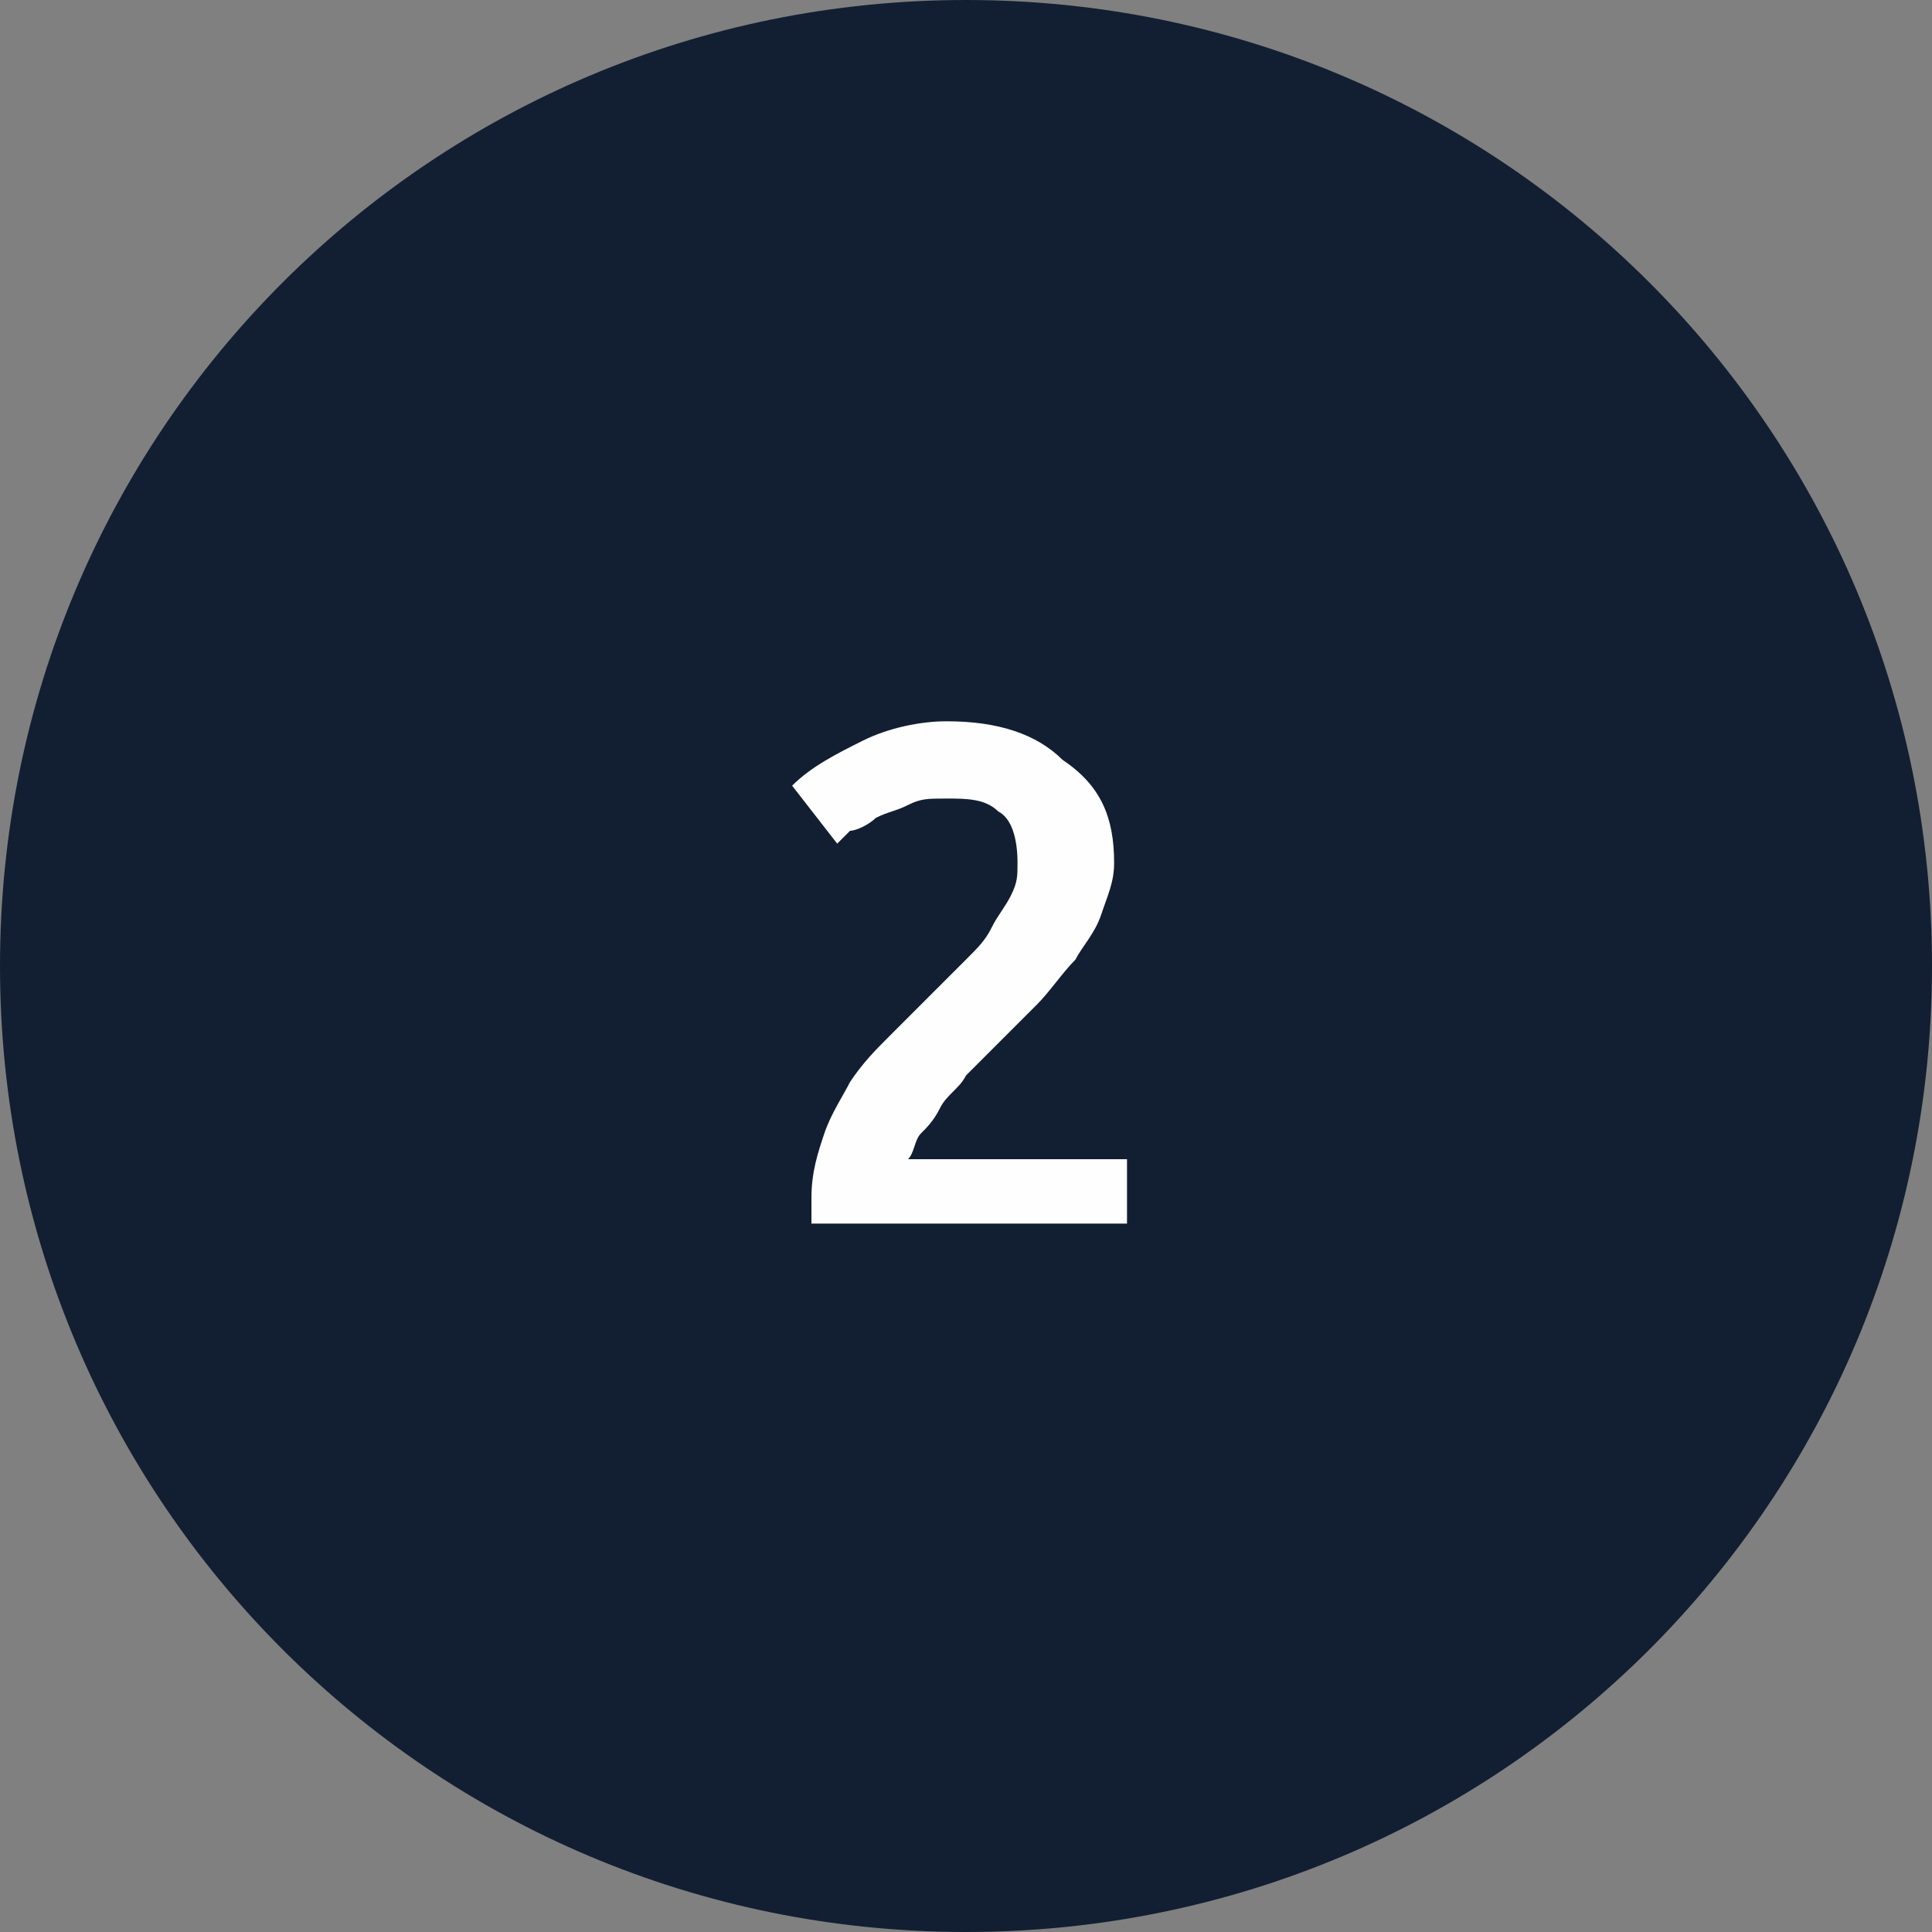
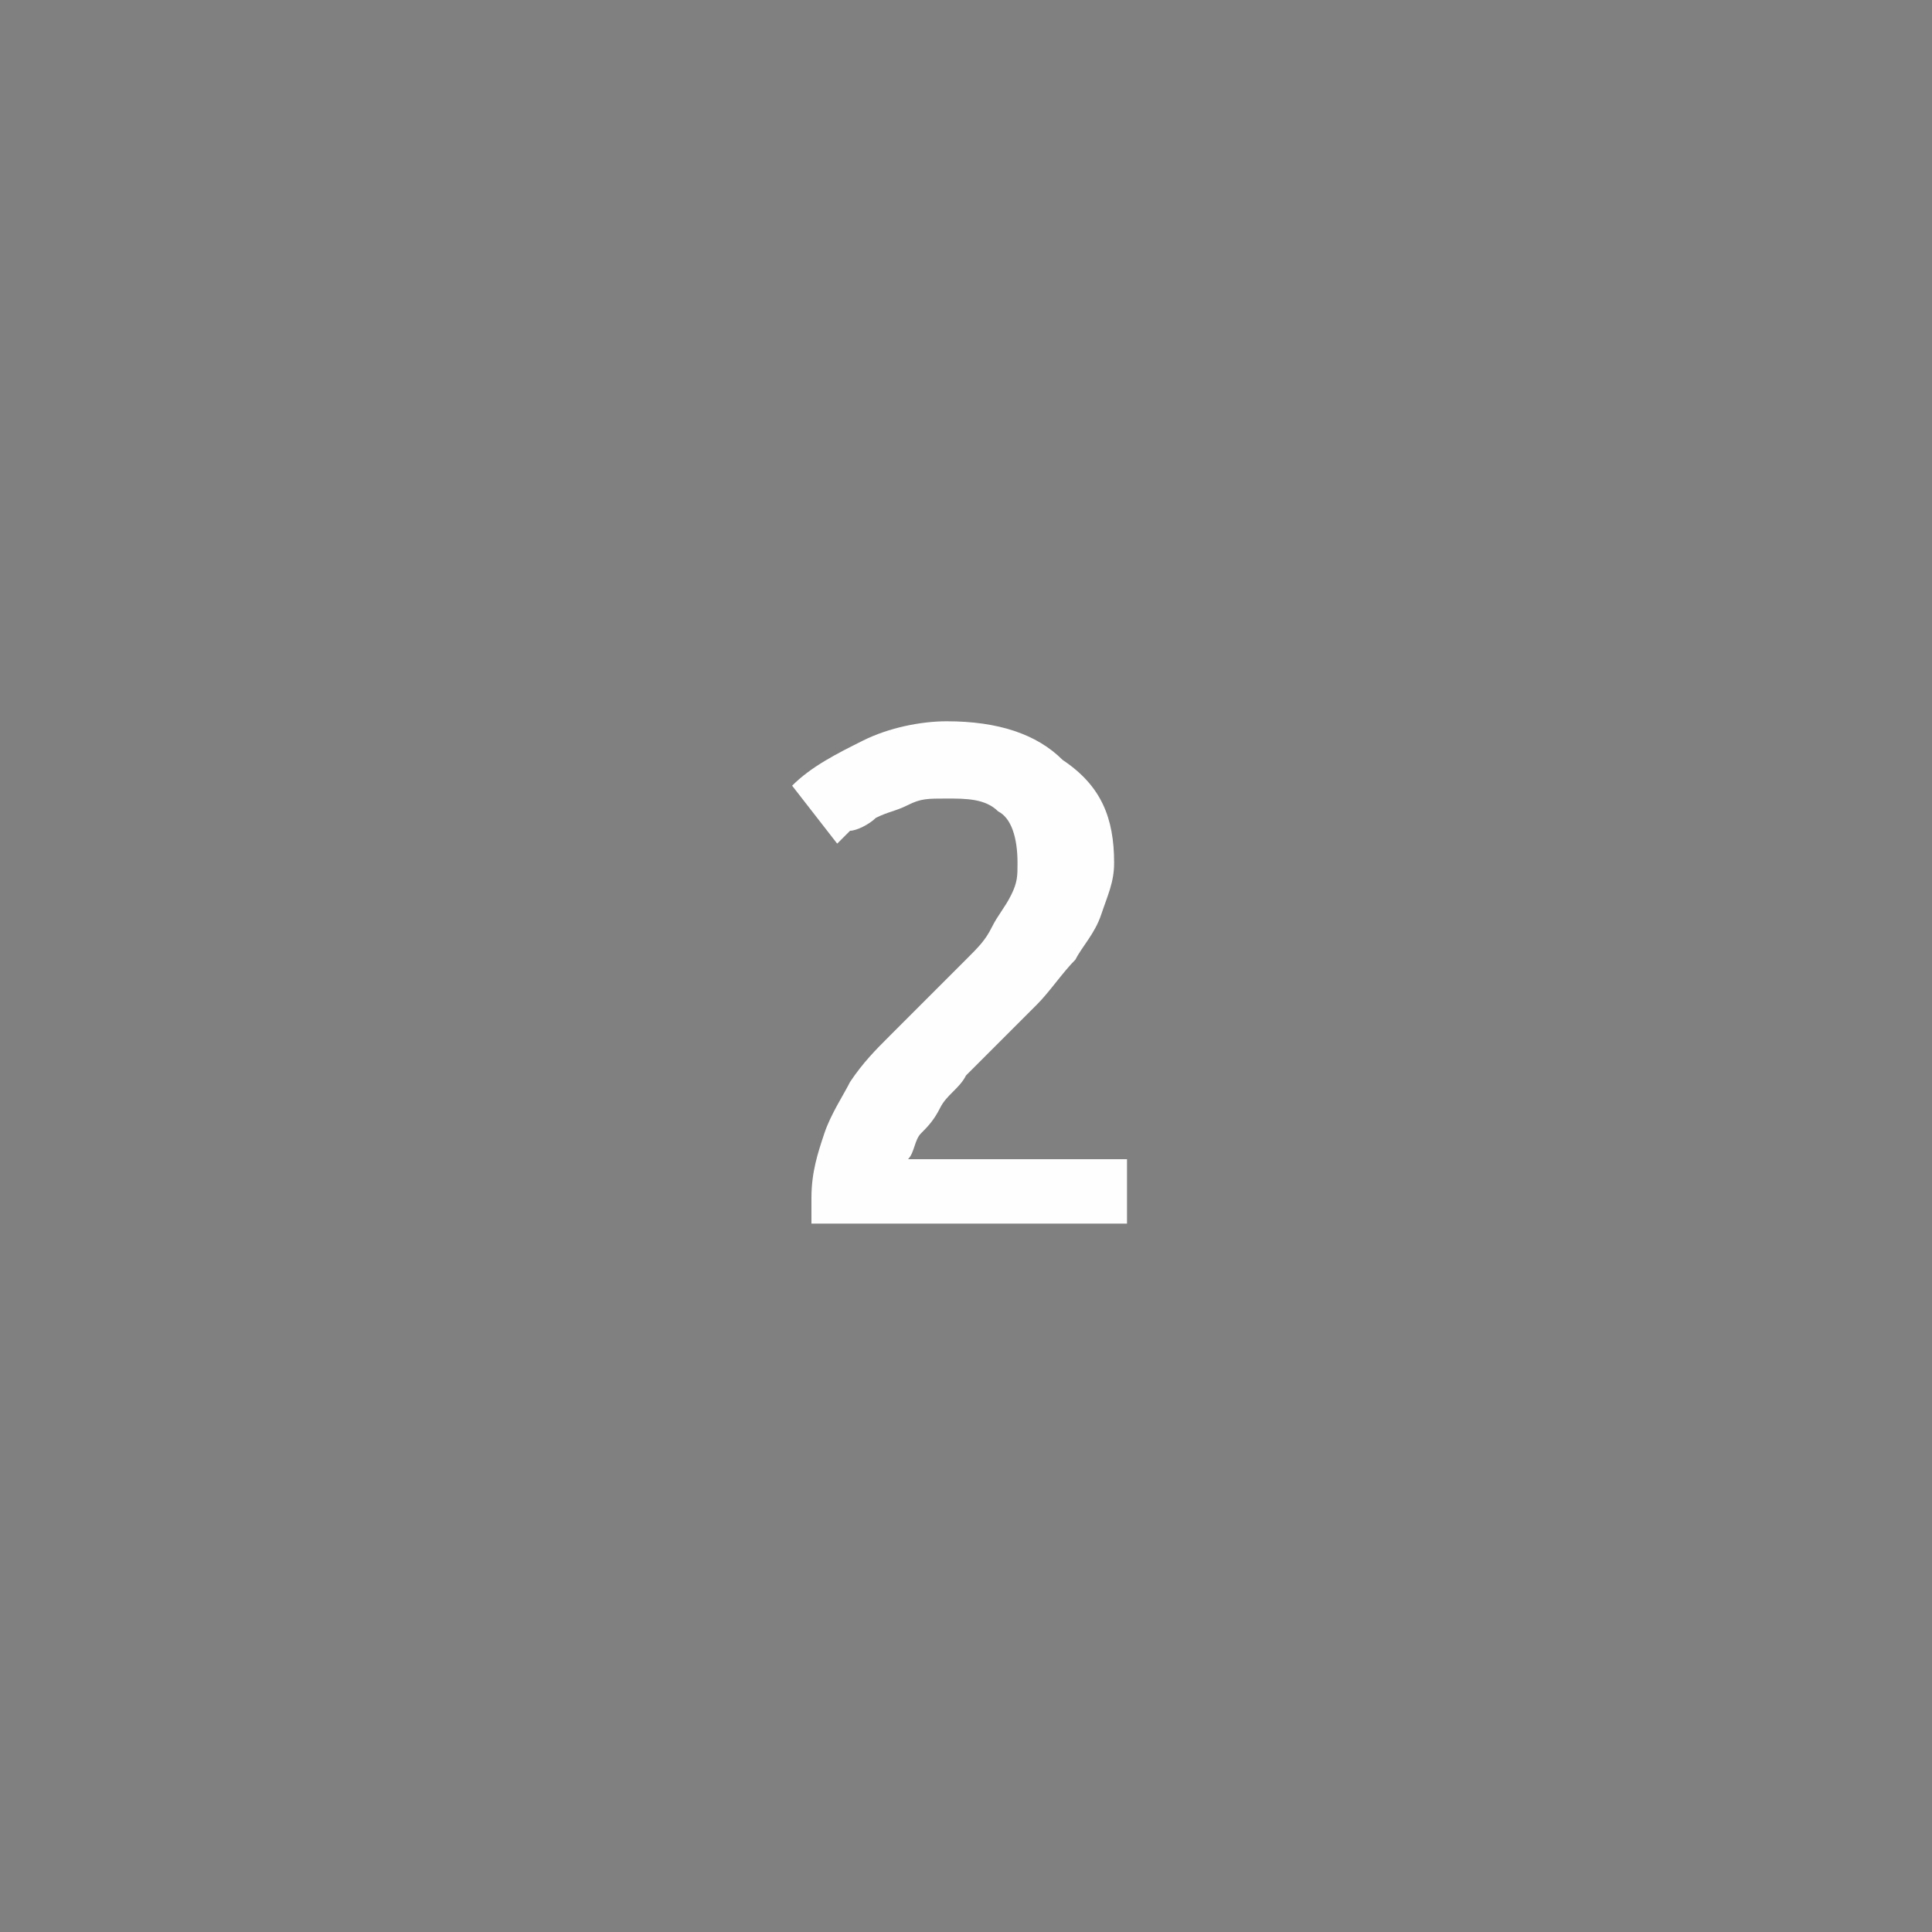
<svg xmlns="http://www.w3.org/2000/svg" id="Layer_1" data-name="Layer 1" version="1.1" viewBox="0 0 30 30">
  <rect x="0" y="0" width="30" height="30" fill="#808080" stroke="none" />
  <defs>
    <style>
      .cls-1 {
        fill: #121f32;
        fill-rule: evenodd;
      }

      .cls-1, .cls-2 {
        stroke-width: 0px;
      }

      .cls-3 {
        isolation: isolate;
      }

      .cls-2 {
        fill: #fefefe;
      }
    </style>
  </defs>
  <g id="Homepage">
    <g id="Tax-Time_MI_Icons" data-name="Tax-Time MI Icons">
      <g id="MI__2" data-name="MI_#2">
-         <path id="Fill-1" class="cls-1" d="M15,30c8.3,0,15-6.7,15-15S23.3,0,15,0,0,6.7,0,15s6.7,15,15,15" />
        <g class="cls-3">
          <path class="cls-2" d="M17.3,13.4c0,.3-.1.5-.2.8s-.3.5-.4.7c-.2.2-.4.5-.6.7l-.7.7c-.1.1-.2.2-.4.4-.1.2-.3.3-.4.5-.1.2-.2.3-.3.4s-.1.3-.2.4h3.4v1h-4.9v-.4c0-.4.1-.7.2-1s.3-.6.4-.8c.2-.3.4-.5.6-.7l.7-.7.5-.5c.2-.2.3-.3.4-.5.1-.2.2-.3.3-.5s.1-.3.1-.5c0-.4-.1-.7-.3-.8-.2-.2-.5-.2-.8-.2s-.4,0-.6.1c-.2.1-.3.1-.5.2-.1.1-.3.2-.4.2l-.2.2-.7-.9c.3-.3.7-.5,1.1-.7.4-.2.9-.3,1.3-.3.8,0,1.4.2,1.8.6.6.4.8.9.8,1.6Z" />
        </g>
      </g>
    </g>
  </g>
</svg>